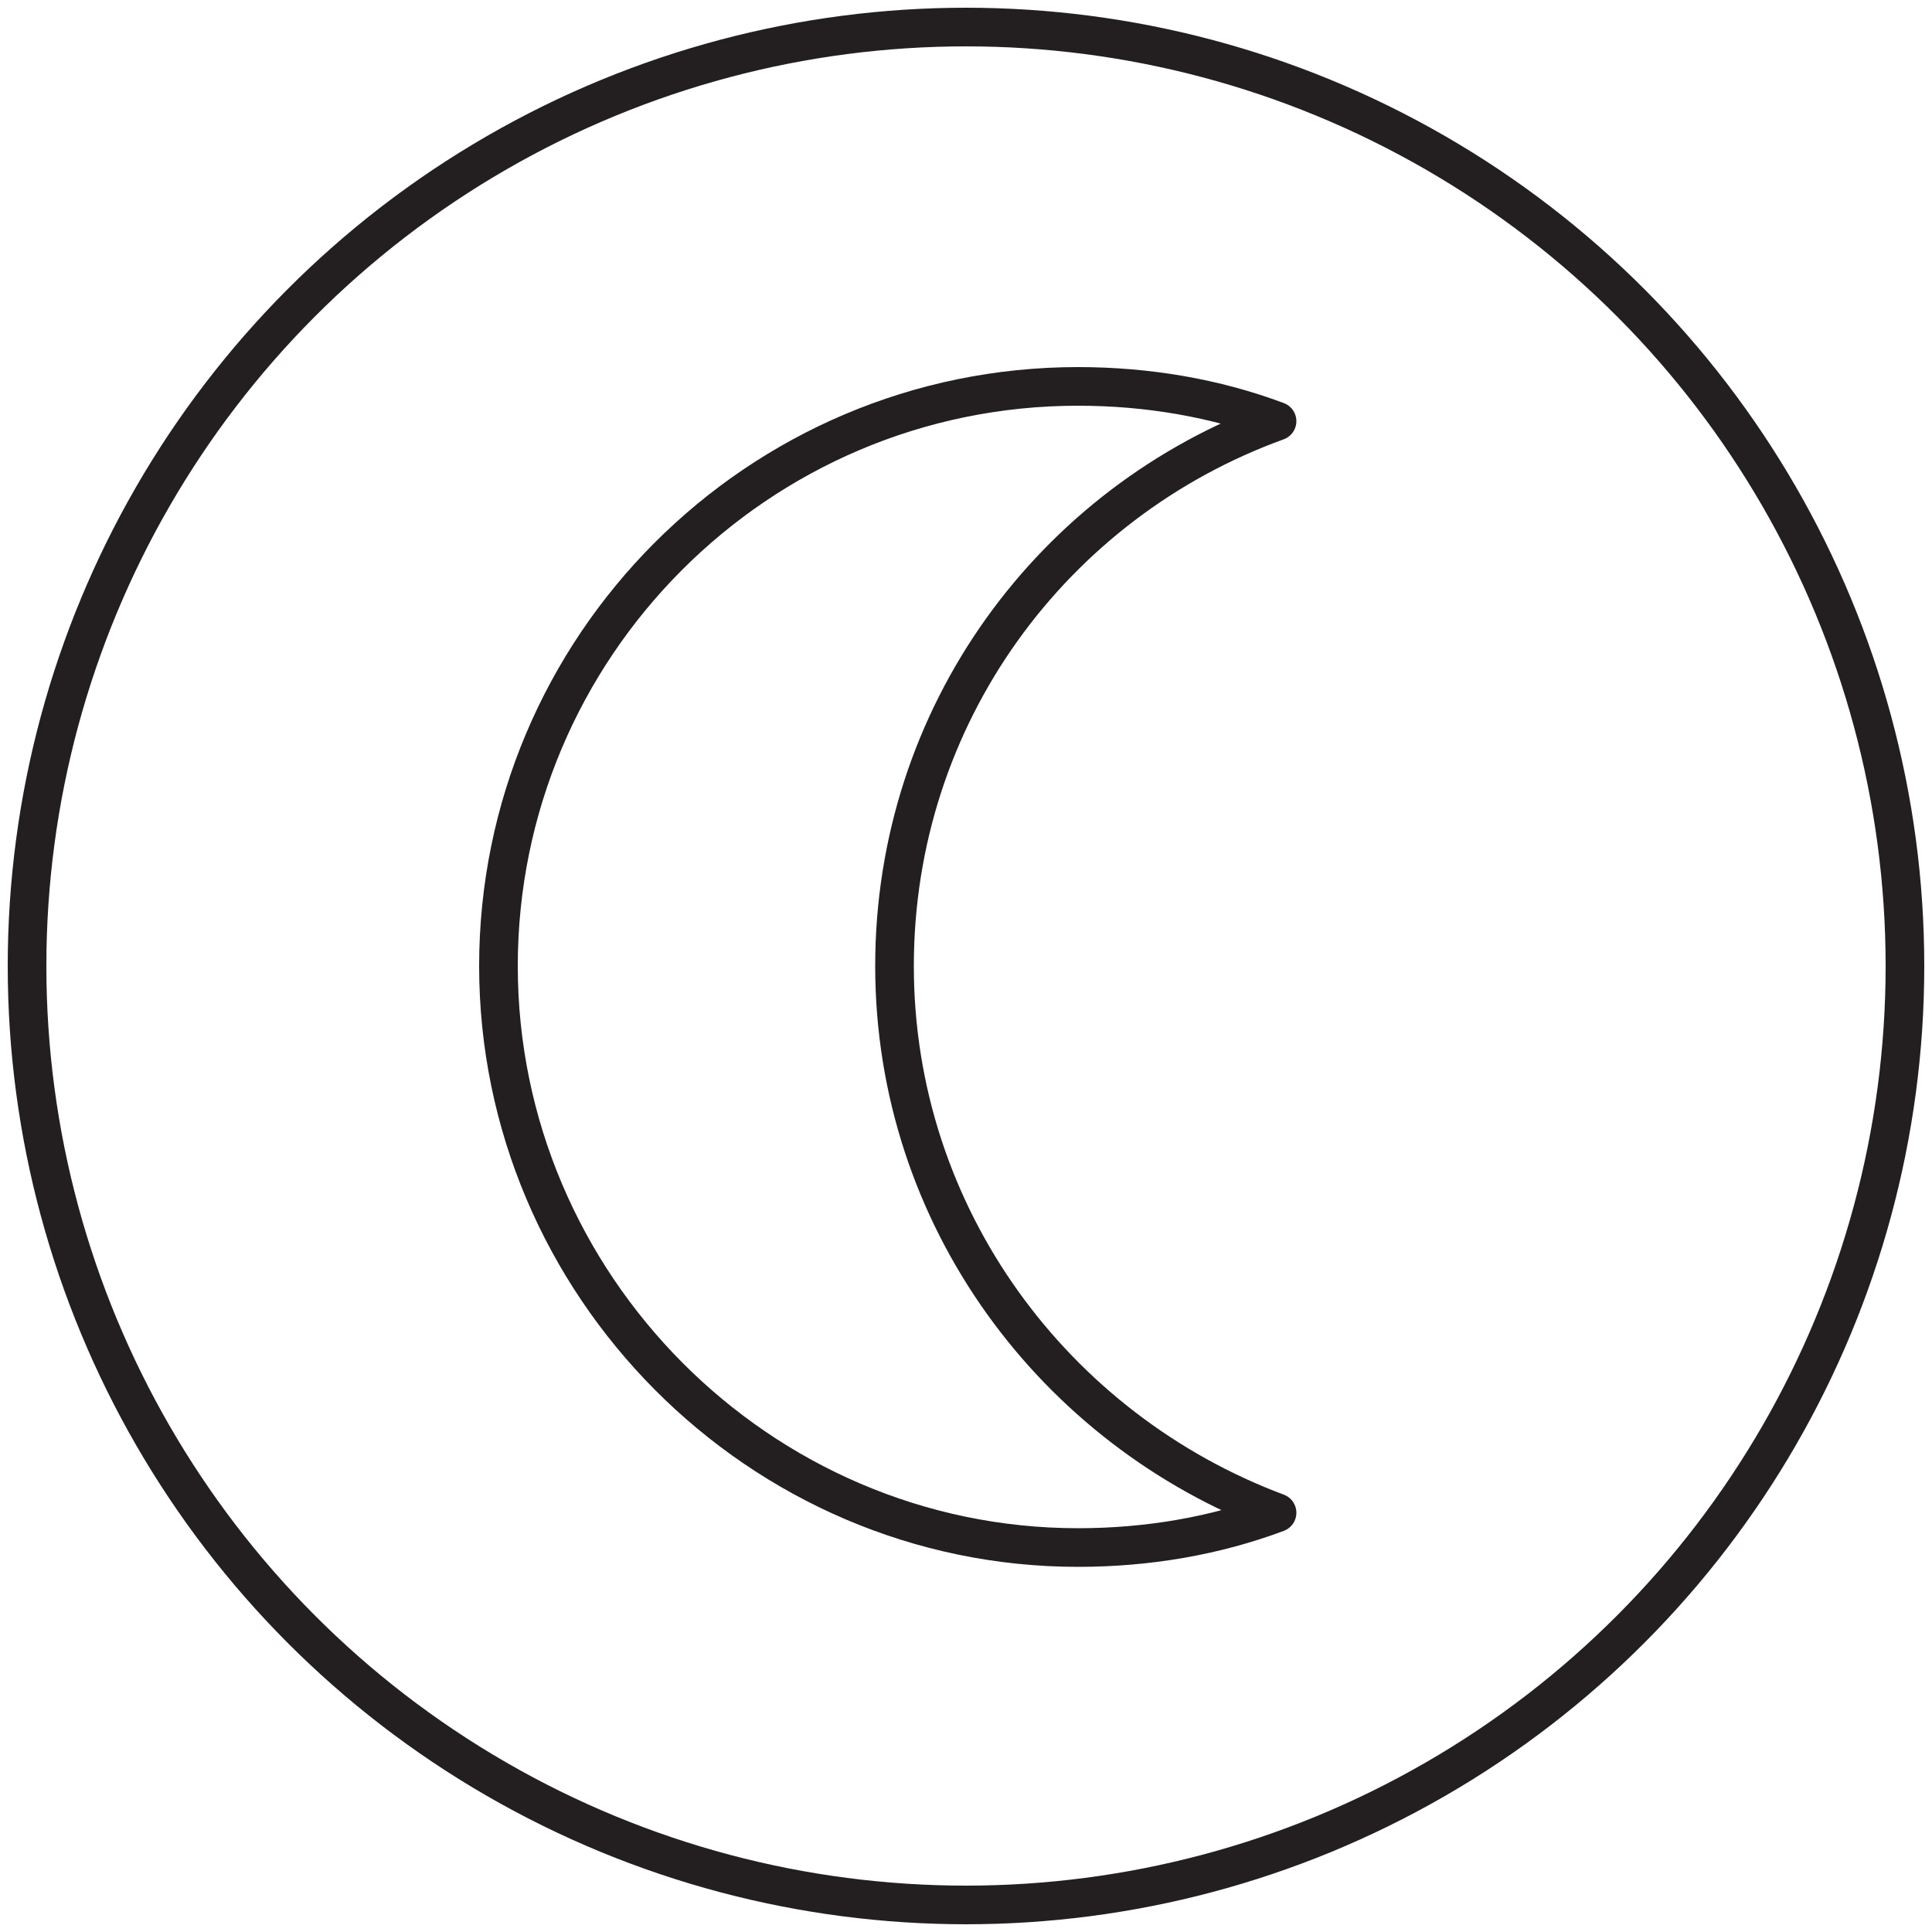
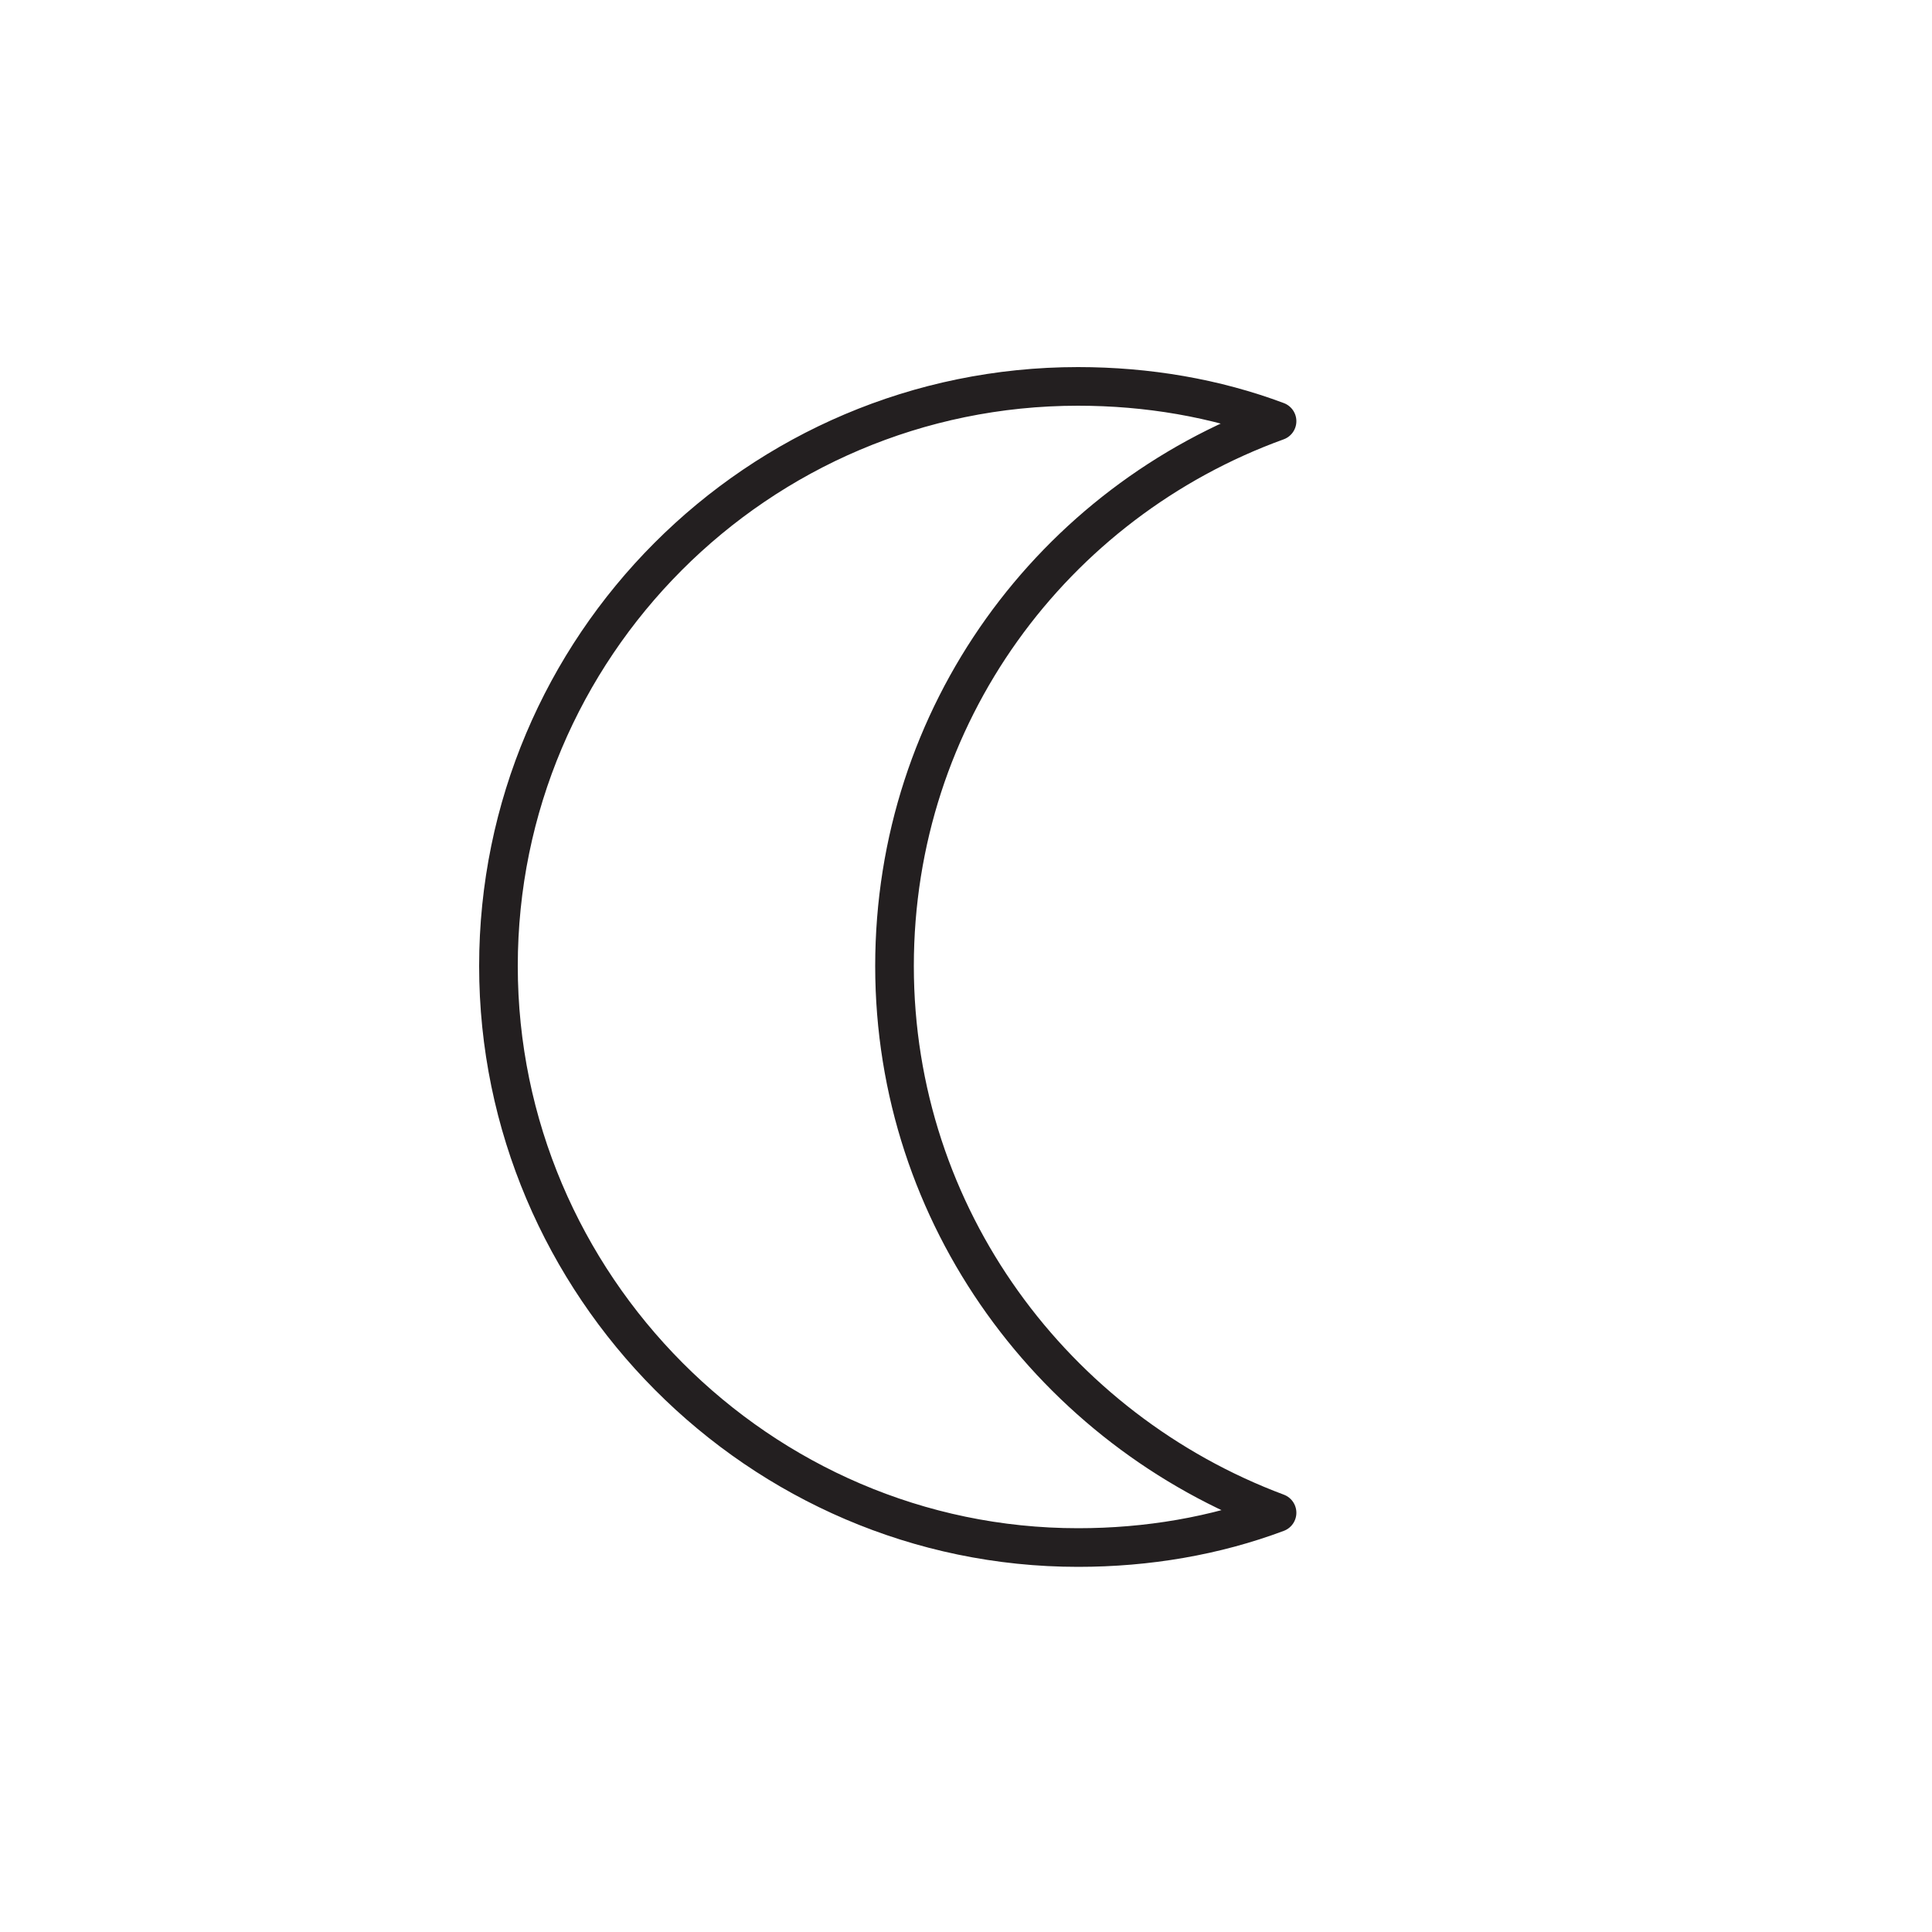
<svg xmlns="http://www.w3.org/2000/svg" version="1.1" id="Layer_1" x="0px" y="0px" viewBox="0 0 100 100" style="enable-background:new 0 0 100 100;" xml:space="preserve">
  <style type="text/css">
	.st0{fill:none;stroke:#231F20;stroke-width:2;stroke-linecap:round;stroke-linejoin:round;stroke-miterlimit:10;}
</style>
  <g id="NIGHTTIME">
    <g id="CLEAN_1_">
-       <circle class="st0" cx="50" cy="50" r="48.6" />
-     </g>
+       </g>
    <g>
      <path class="st0" d="M46.3,50c0-13,8.2-24,19.8-28.2c-3.2-1.2-6.7-1.8-10.3-1.8c-16.6,0-30,13.5-30,30s13.5,30.1,30,30.1    c3.6,0,7.1-0.6,10.3-1.8C54.6,74,46.3,63,46.3,50z" />
    </g>
  </g>
</svg>